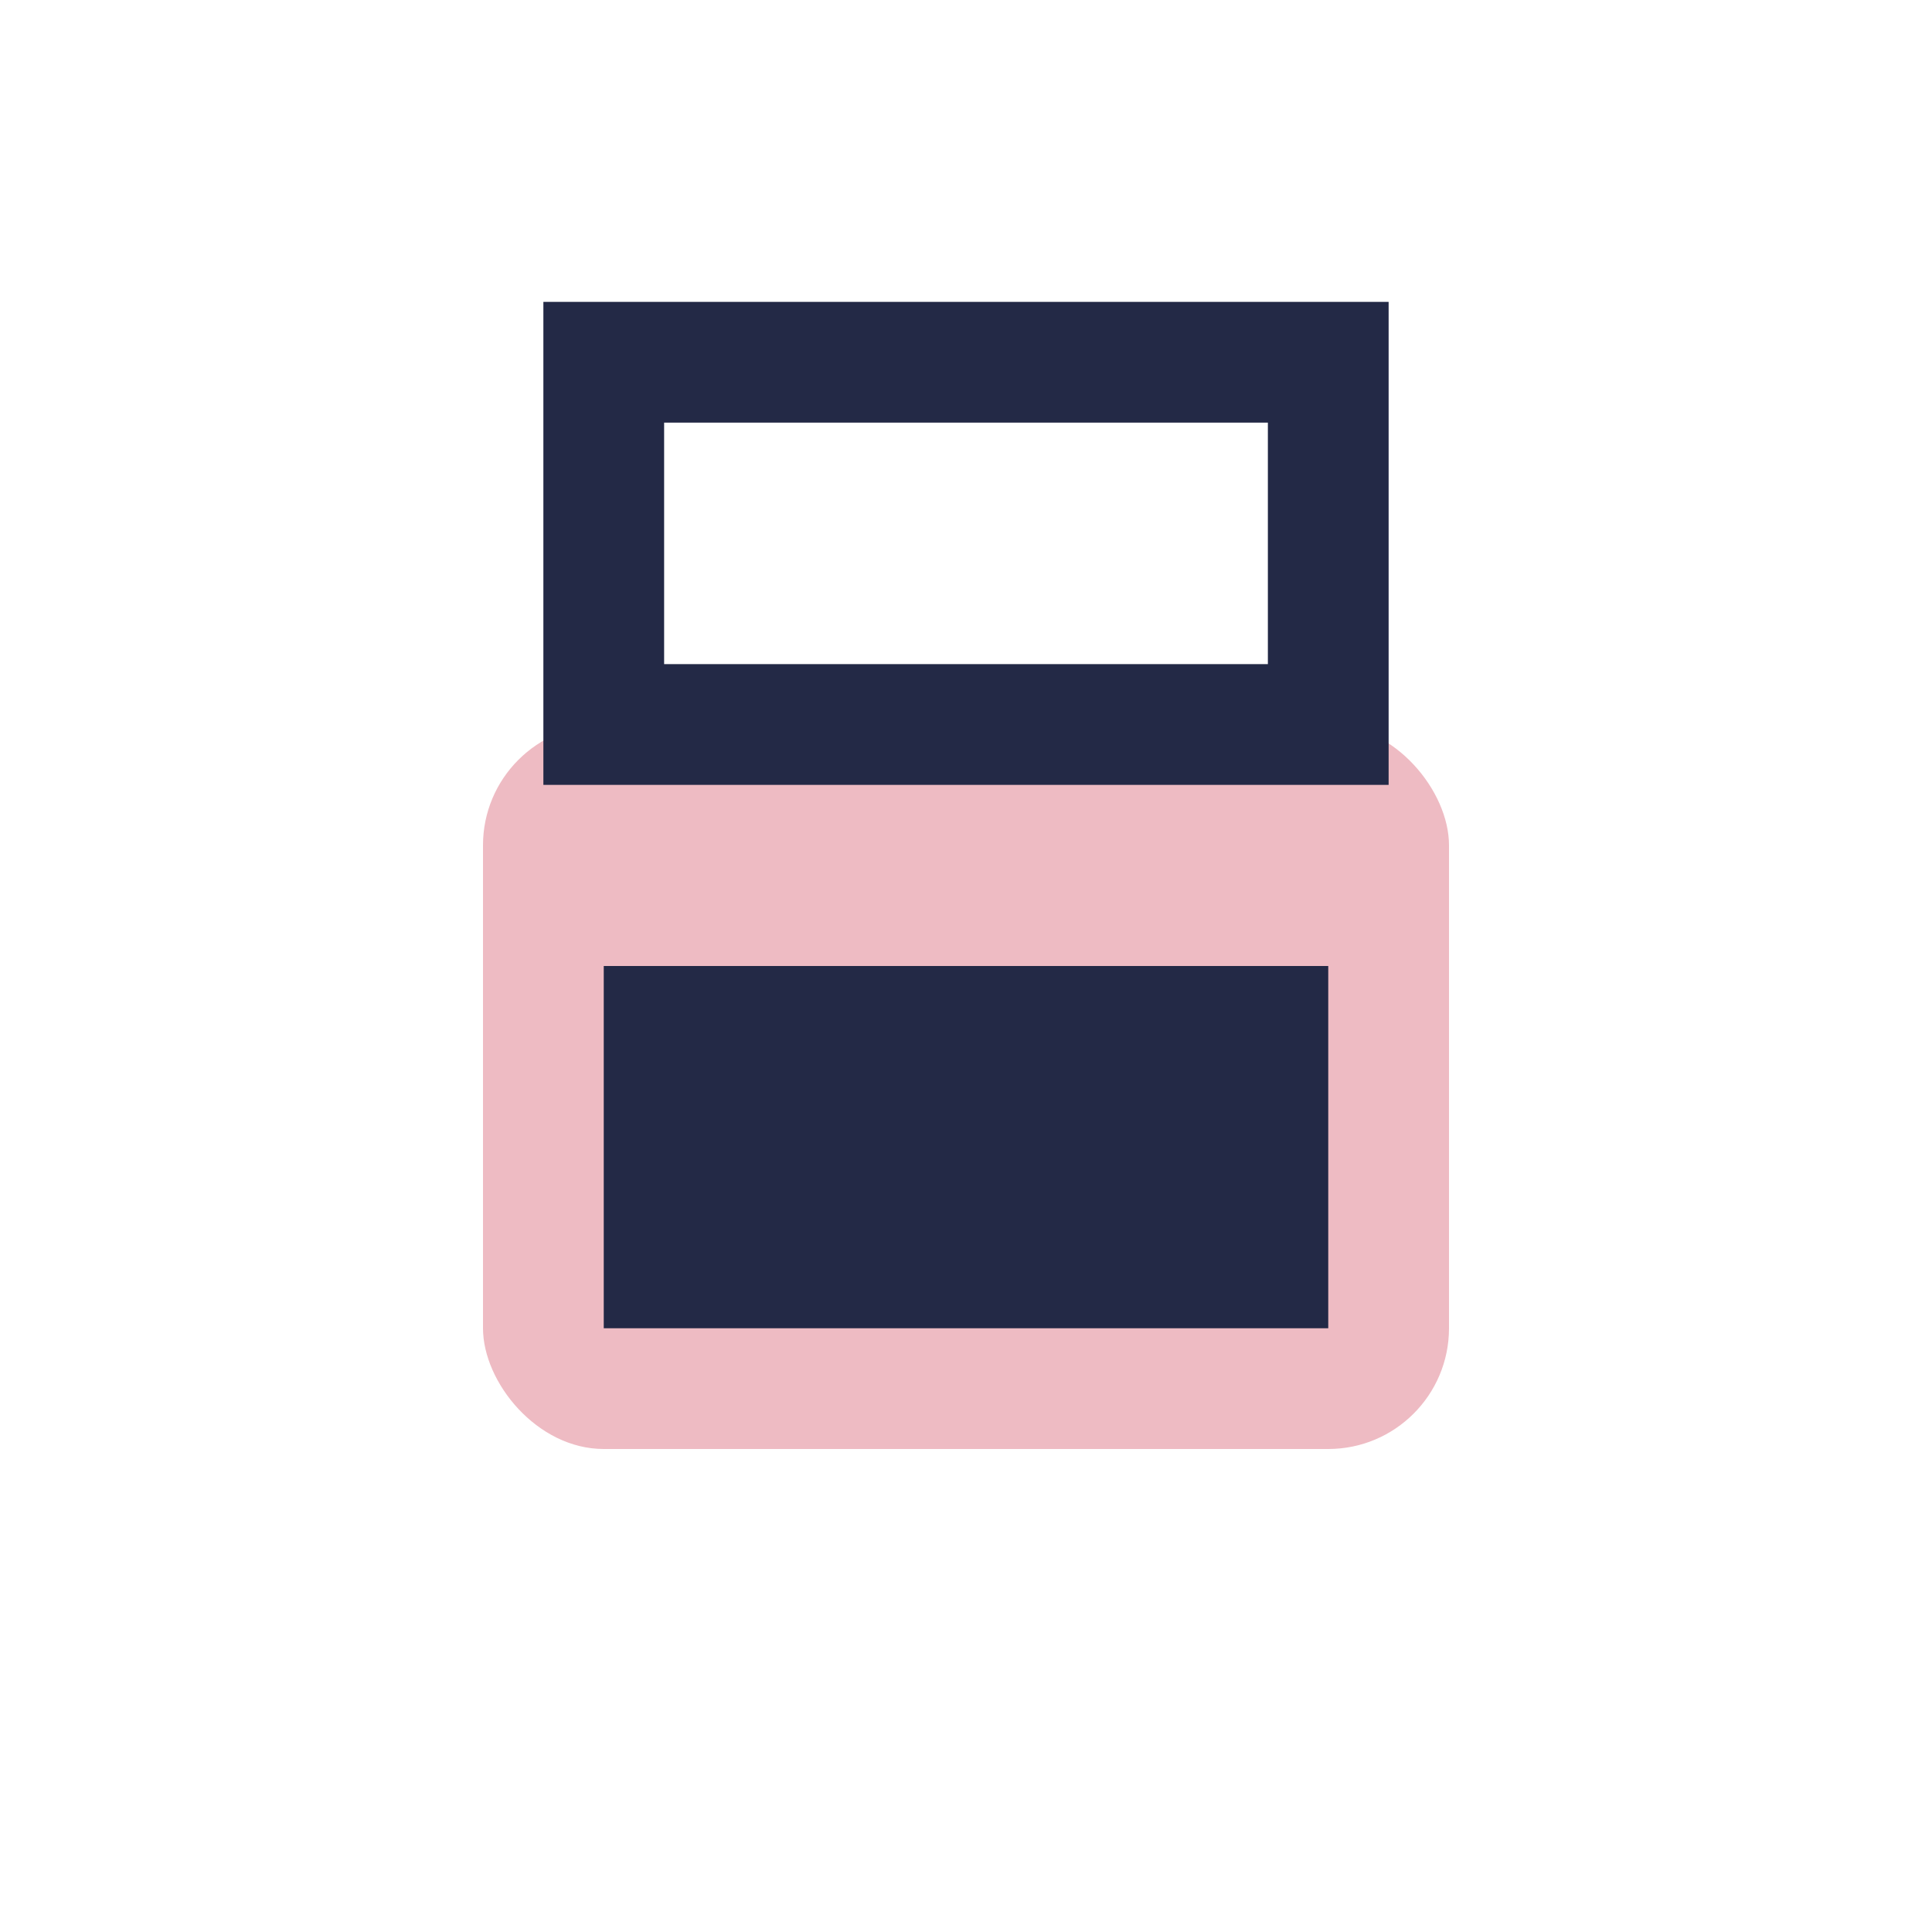
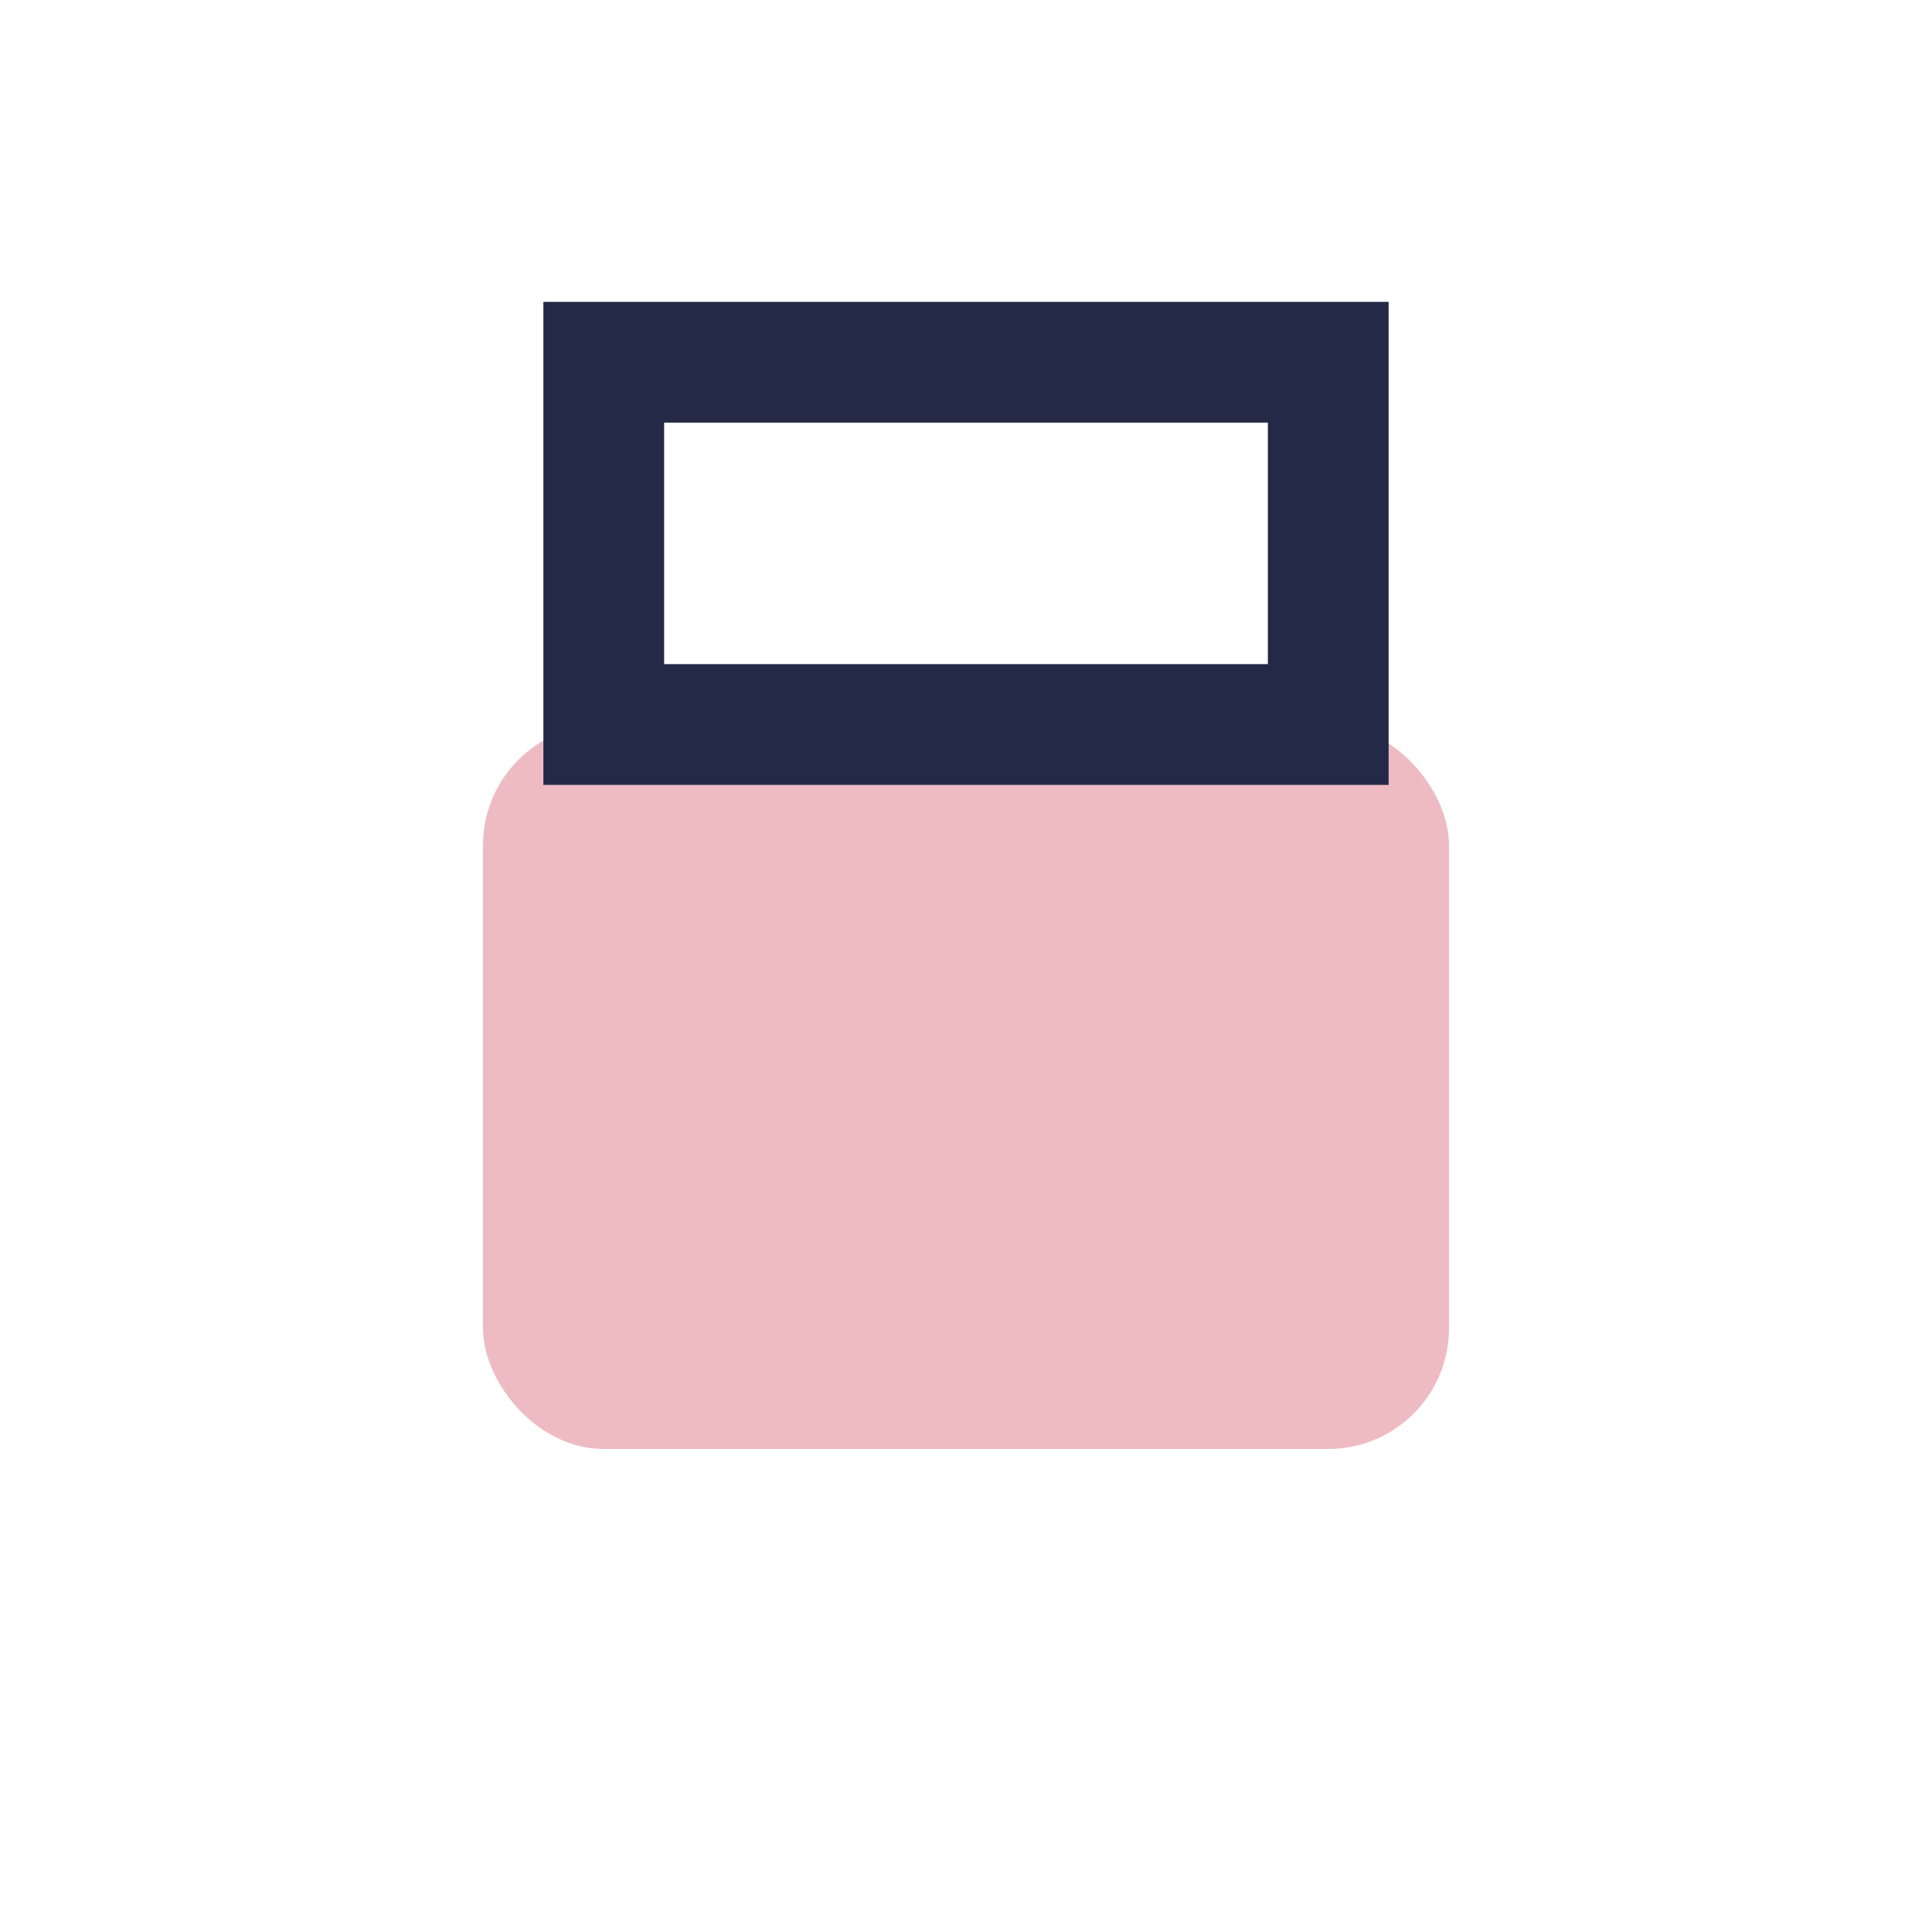
<svg xmlns="http://www.w3.org/2000/svg" width="32" height="32" viewBox="0 0 32 32">
  <rect x="8" y="12" width="16" height="12" rx="2" fill="#eebbc3" />
-   <rect x="10" y="16" width="12" height="6" fill="#232946" />
  <rect x="10" y="6" width="12" height="6" fill="none" stroke="#232946" stroke-width="2" />
</svg>